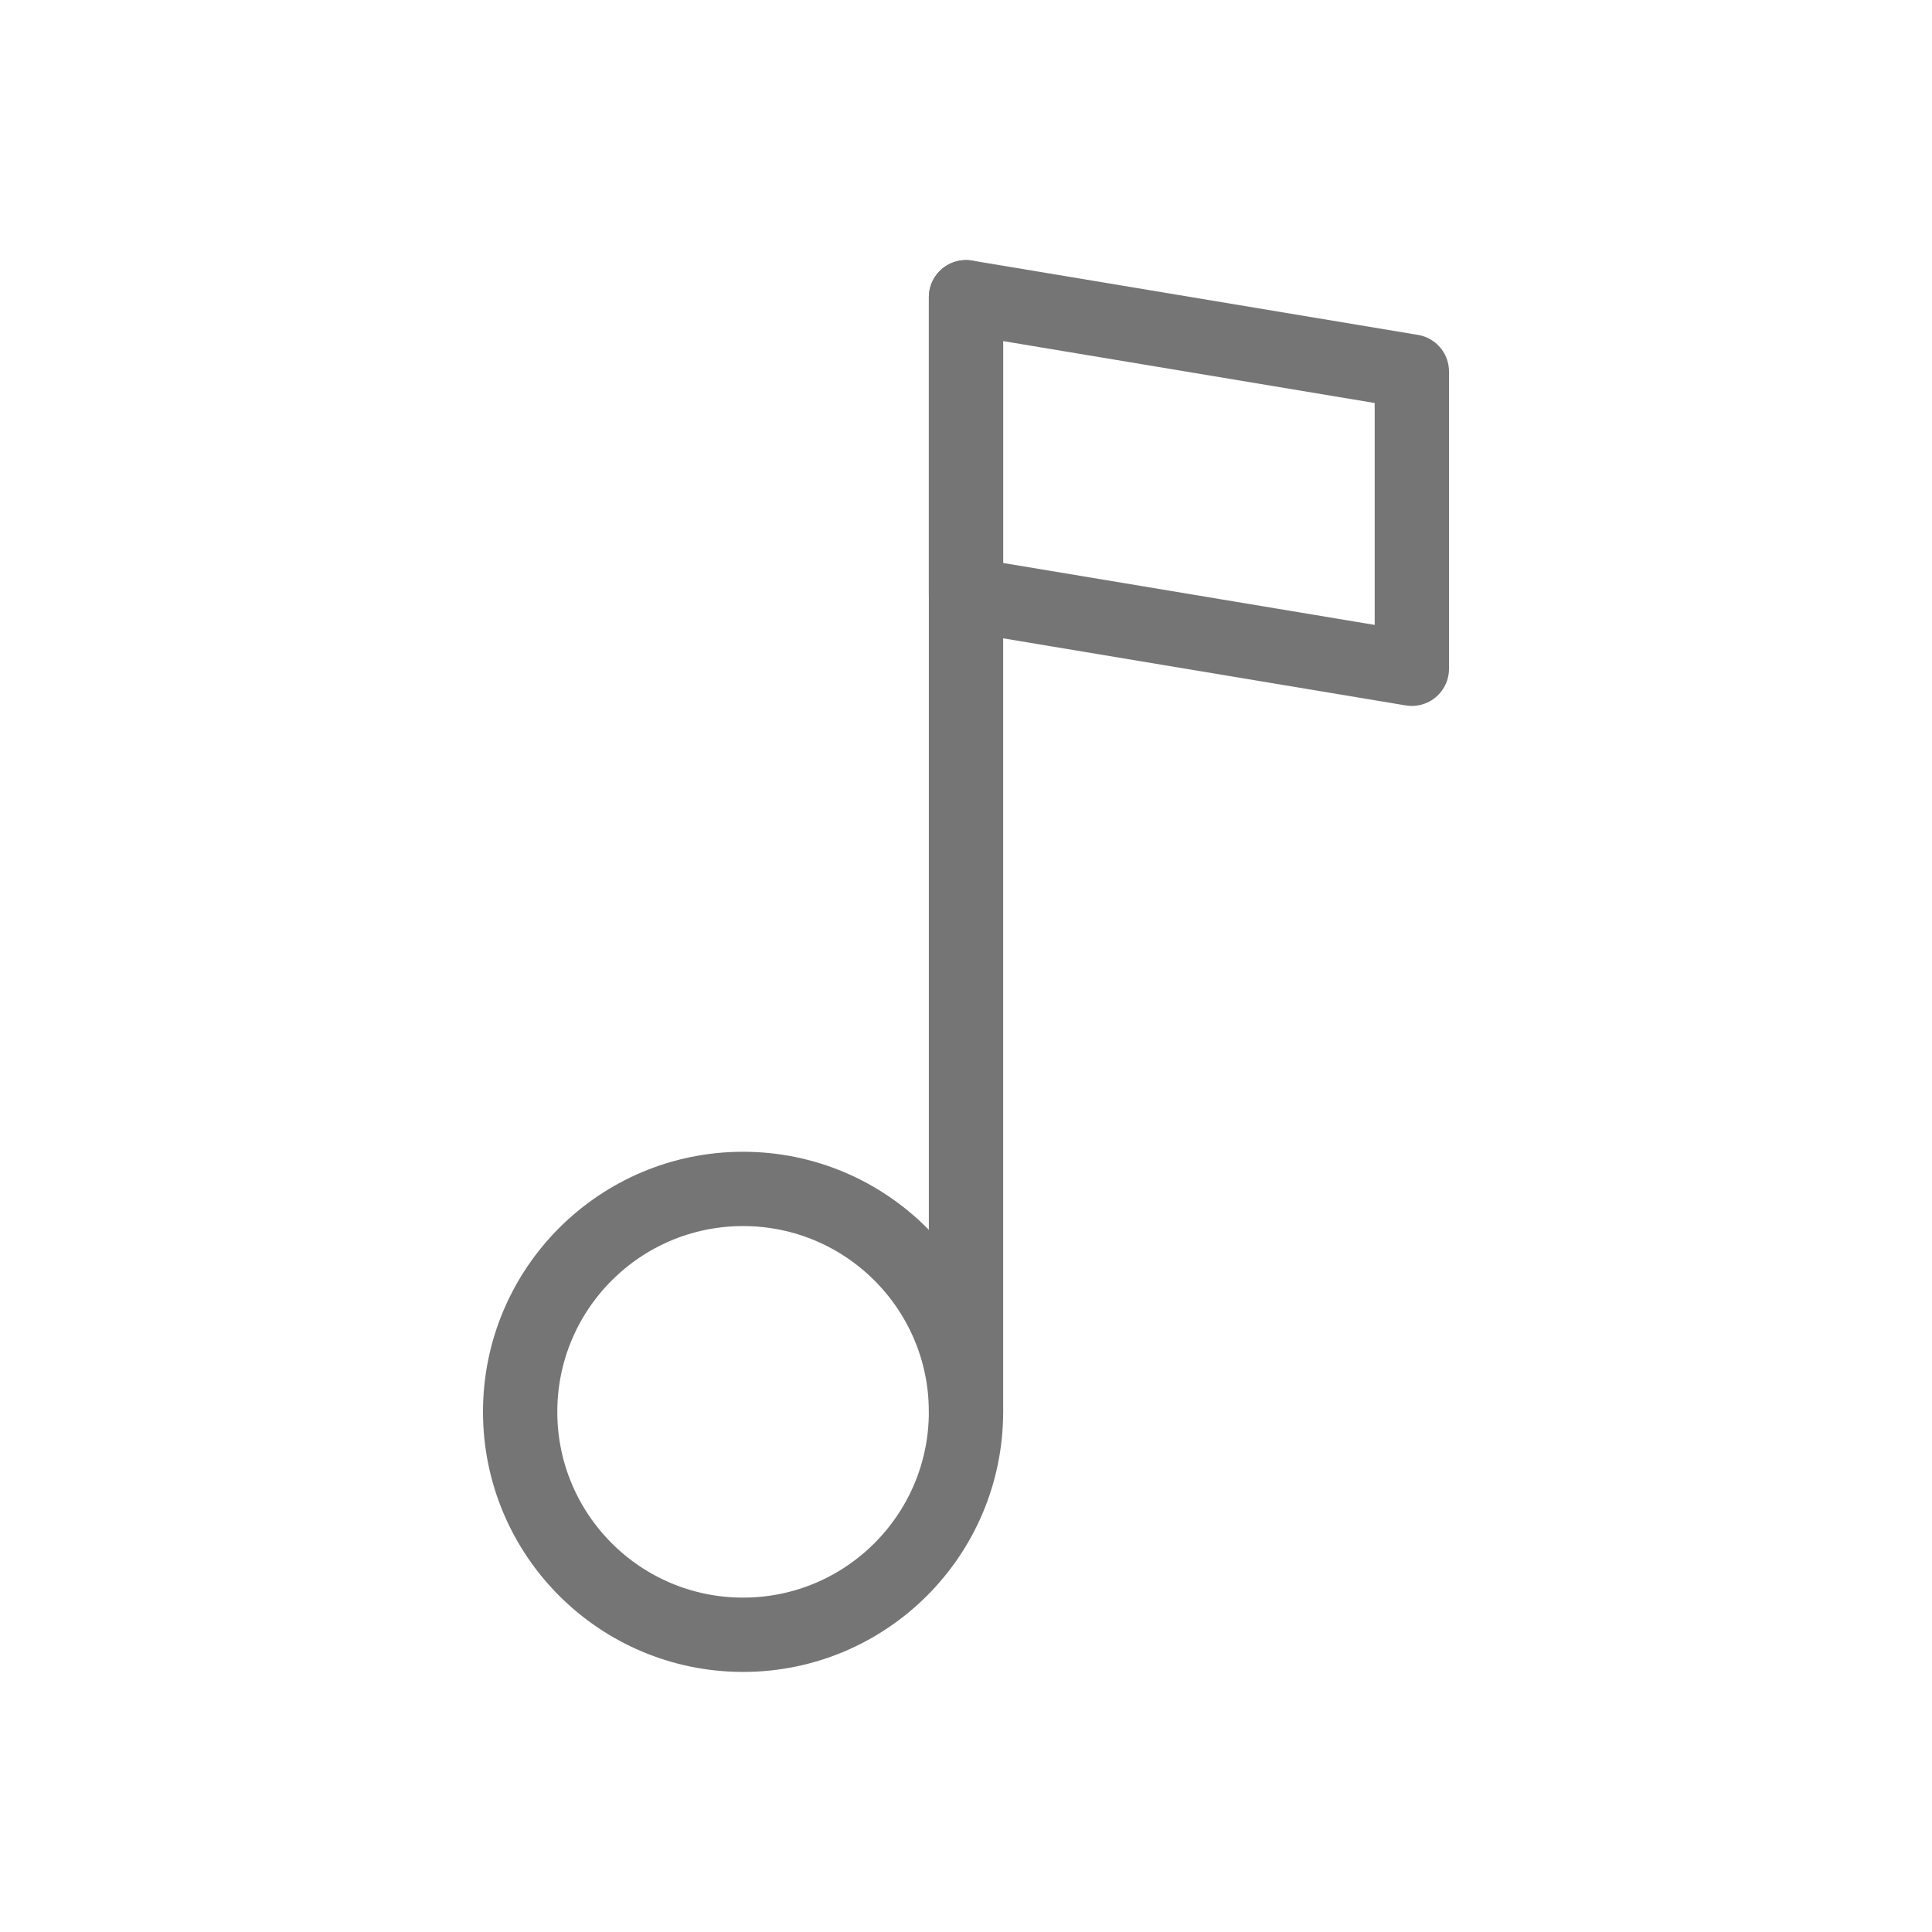
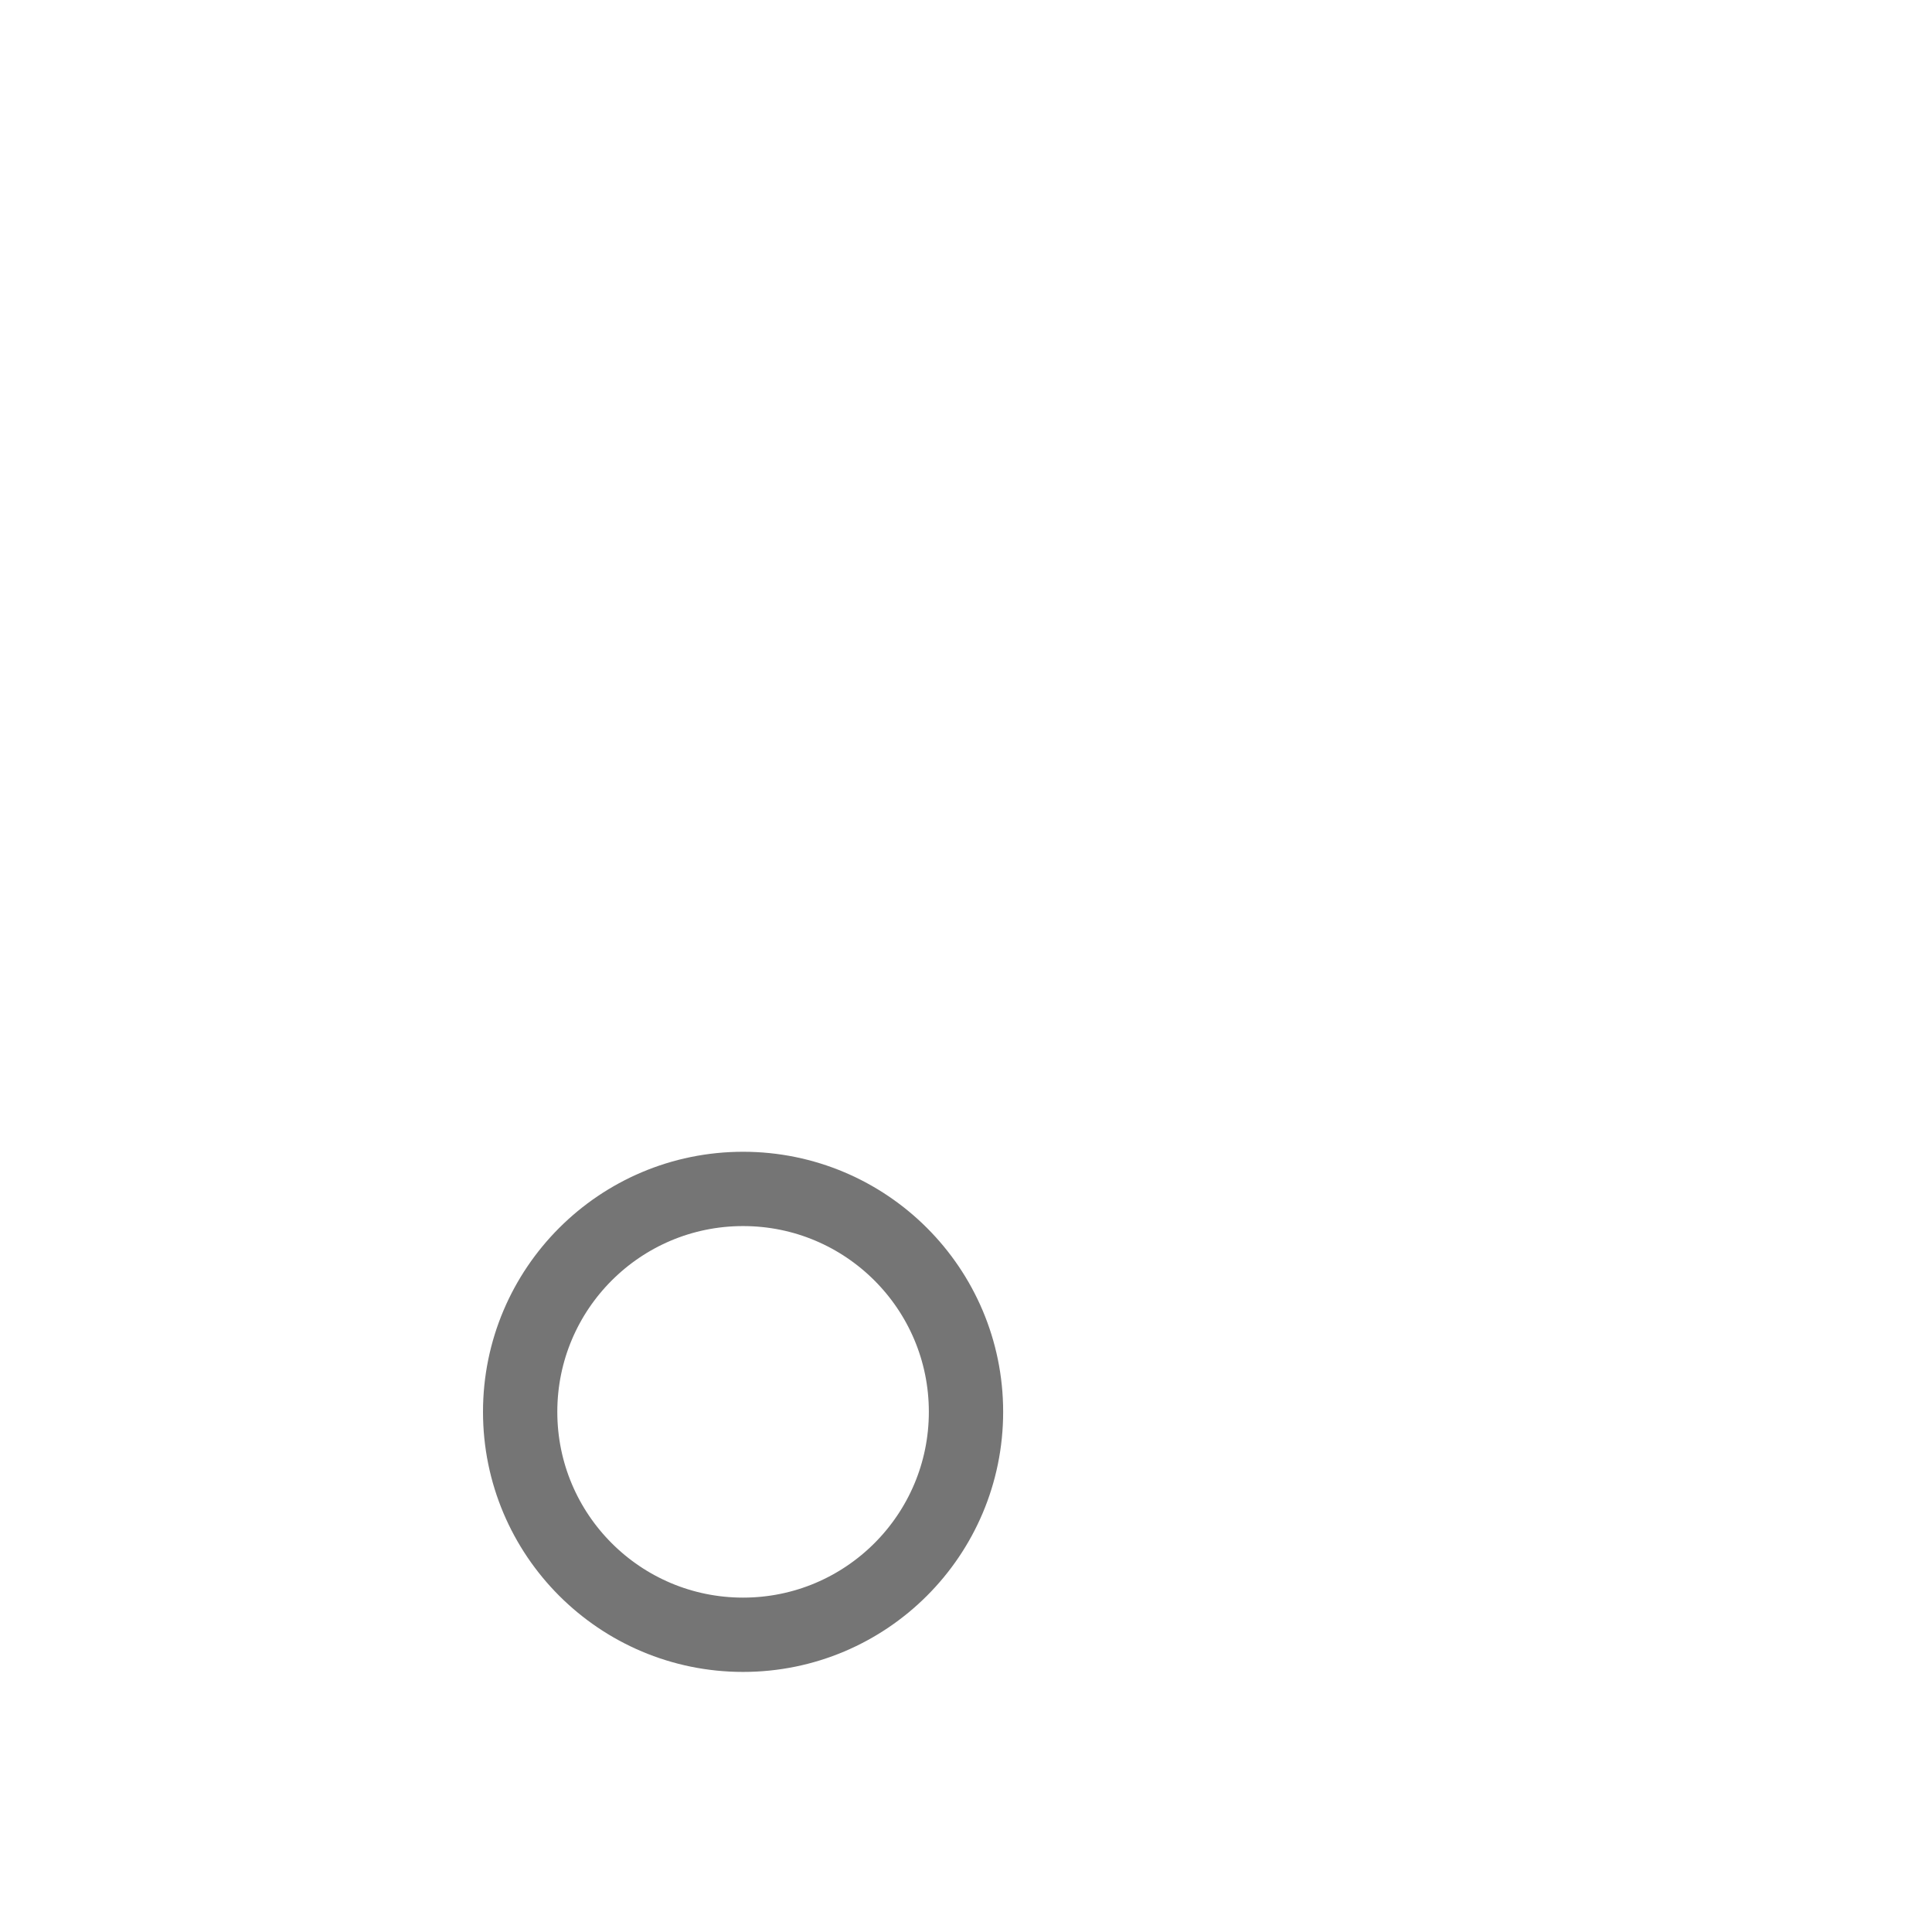
<svg xmlns="http://www.w3.org/2000/svg" width="26" height="26" viewBox="0 0 26 26" fill="none">
  <circle cx="10" cy="19" r="3" stroke="#757575" stroke-linecap="round" stroke-linejoin="round" />
-   <path d="M13 19V4" stroke="#757575" stroke-linecap="round" stroke-linejoin="round" />
-   <path d="M13 4L19 5V9L13 8V4Z" stroke="#757575" stroke-linecap="round" stroke-linejoin="round" />
</svg>